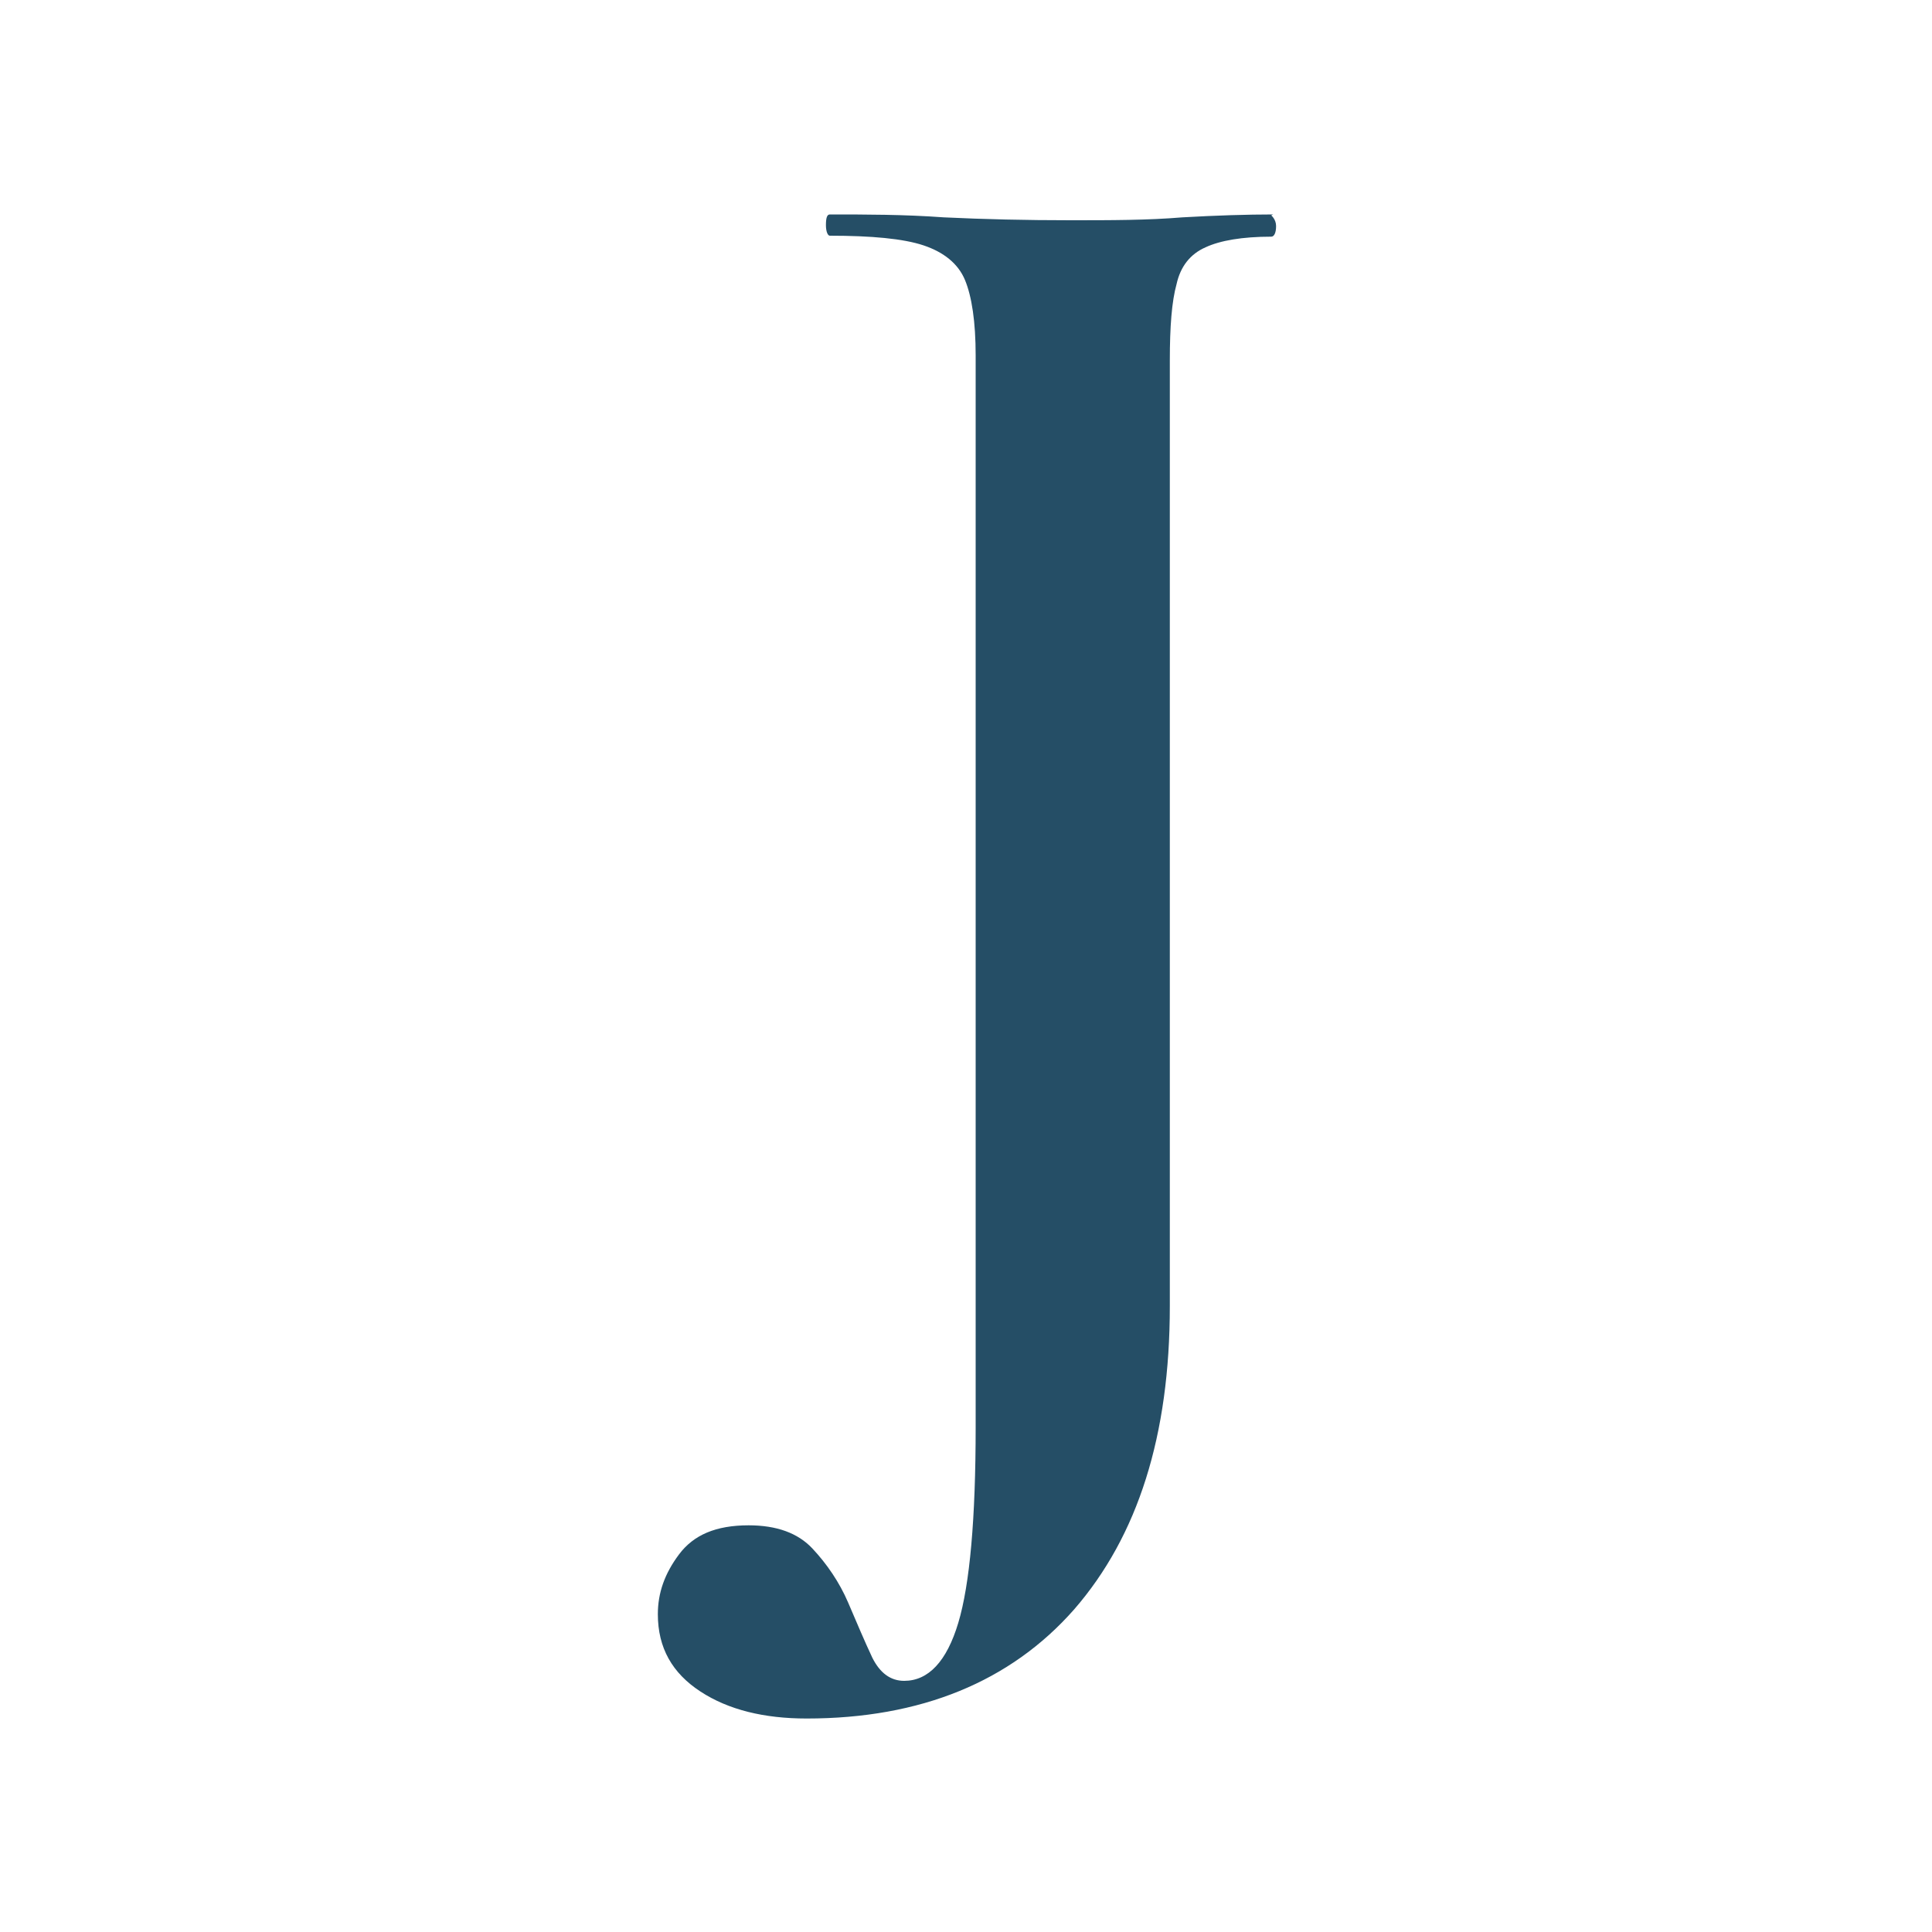
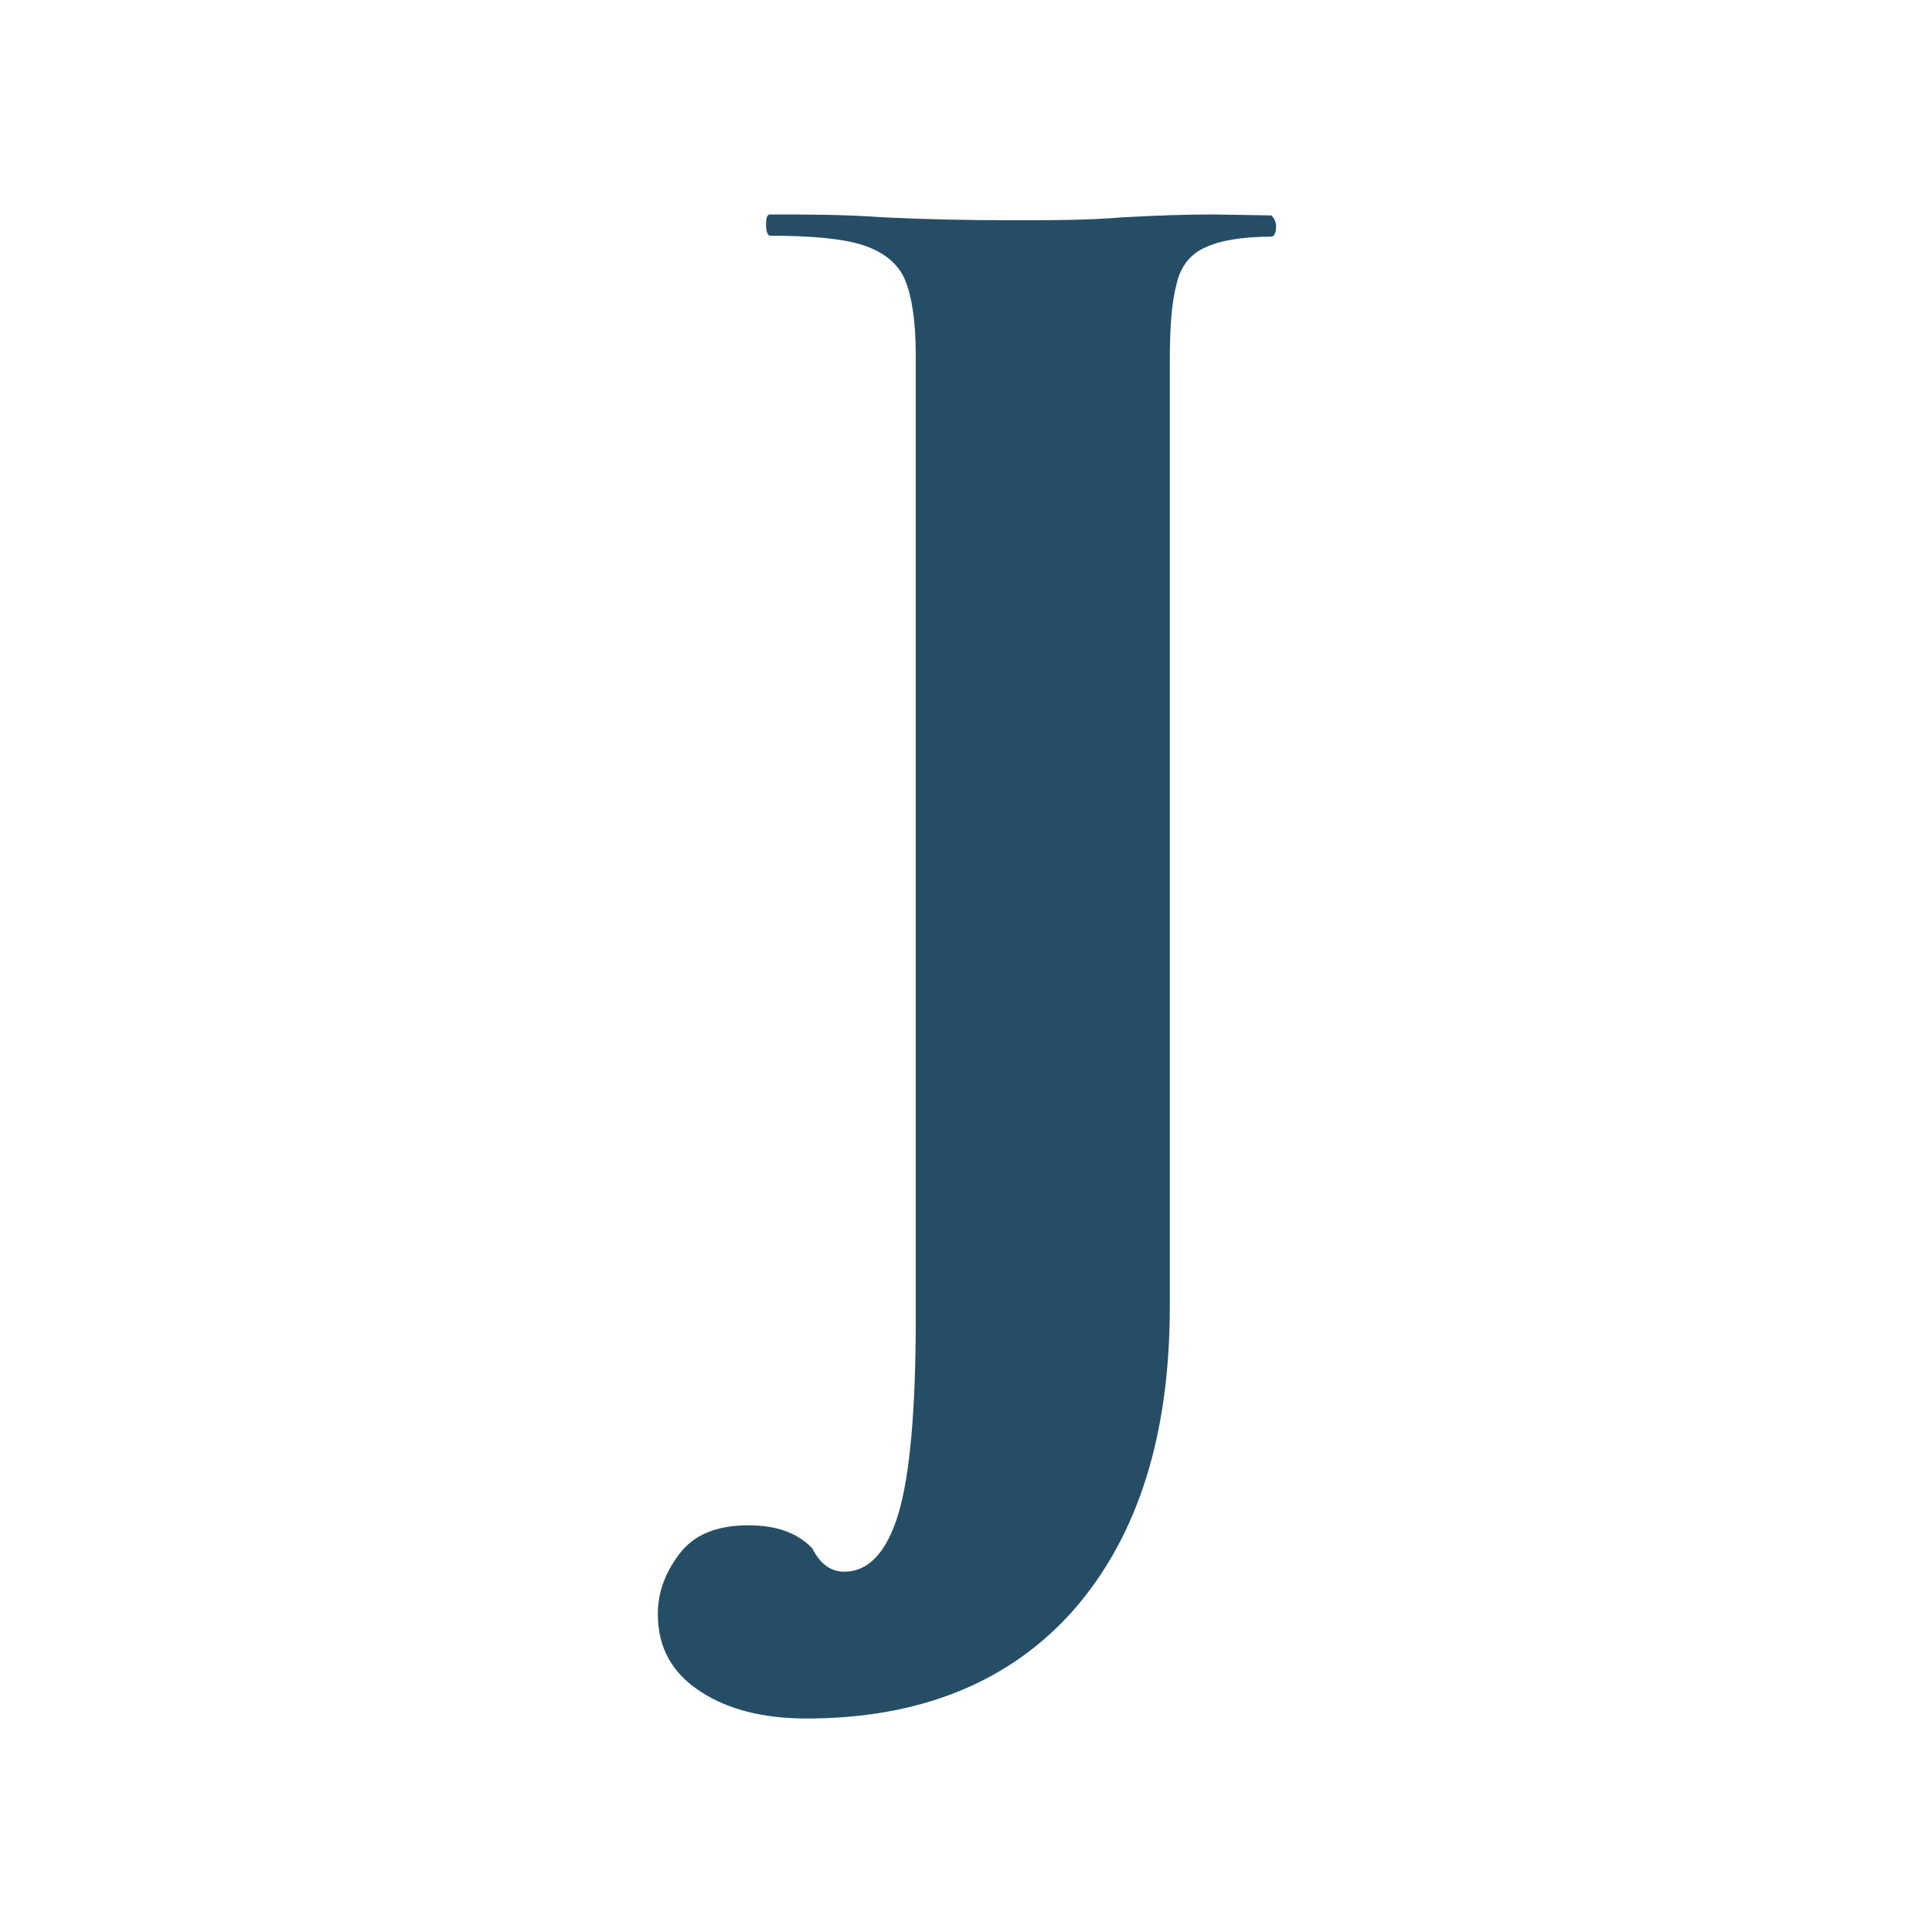
<svg xmlns="http://www.w3.org/2000/svg" id="Layer_1" viewBox="0 0 20 20">
  <defs>
    <style> .cls-1 { fill: #254e66; } </style>
  </defs>
-   <path class="cls-1" d="M13.16,2.23s.05.04.05.11-.02.11-.05.11c-.3,0-.53.04-.68.11-.16.07-.26.2-.3.38-.05.18-.07.44-.07.79v9.79c0,1.34-.33,2.38-.99,3.14-.66.75-1.59,1.13-2.77,1.13-.44,0-.81-.09-1.1-.28-.29-.19-.44-.45-.44-.8,0-.22.07-.42.22-.62s.38-.3.72-.3c.29,0,.51.08.66.24s.28.35.37.56.17.4.25.57c.08.16.19.24.33.24.25,0,.44-.2.56-.6.12-.4.18-1.08.18-2.03V3.68c0-.35-.04-.61-.11-.78-.07-.17-.22-.29-.43-.36s-.54-.1-.97-.1c-.02,0-.04-.04-.04-.11s.01-.11.04-.11c.37,0,.77,0,1.18.03.42.02.85.03,1.31.03.42,0,.8,0,1.16-.03.35-.02.67-.03.94-.03Z" />
+   <path class="cls-1" d="M13.16,2.23s.05.04.05.11-.02.11-.05.11c-.3,0-.53.04-.68.11-.16.07-.26.2-.3.38-.05.18-.07.44-.07.79v9.79c0,1.34-.33,2.38-.99,3.14-.66.75-1.59,1.13-2.77,1.13-.44,0-.81-.09-1.1-.28-.29-.19-.44-.45-.44-.8,0-.22.07-.42.22-.62s.38-.3.72-.3c.29,0,.51.08.66.24c.08.16.19.24.33.24.25,0,.44-.2.56-.6.12-.4.18-1.08.18-2.03V3.68c0-.35-.04-.61-.11-.78-.07-.17-.22-.29-.43-.36s-.54-.1-.97-.1c-.02,0-.04-.04-.04-.11s.01-.11.04-.11c.37,0,.77,0,1.18.03.42.02.85.03,1.31.03.42,0,.8,0,1.16-.03.35-.02.67-.03.94-.03Z" />
</svg>